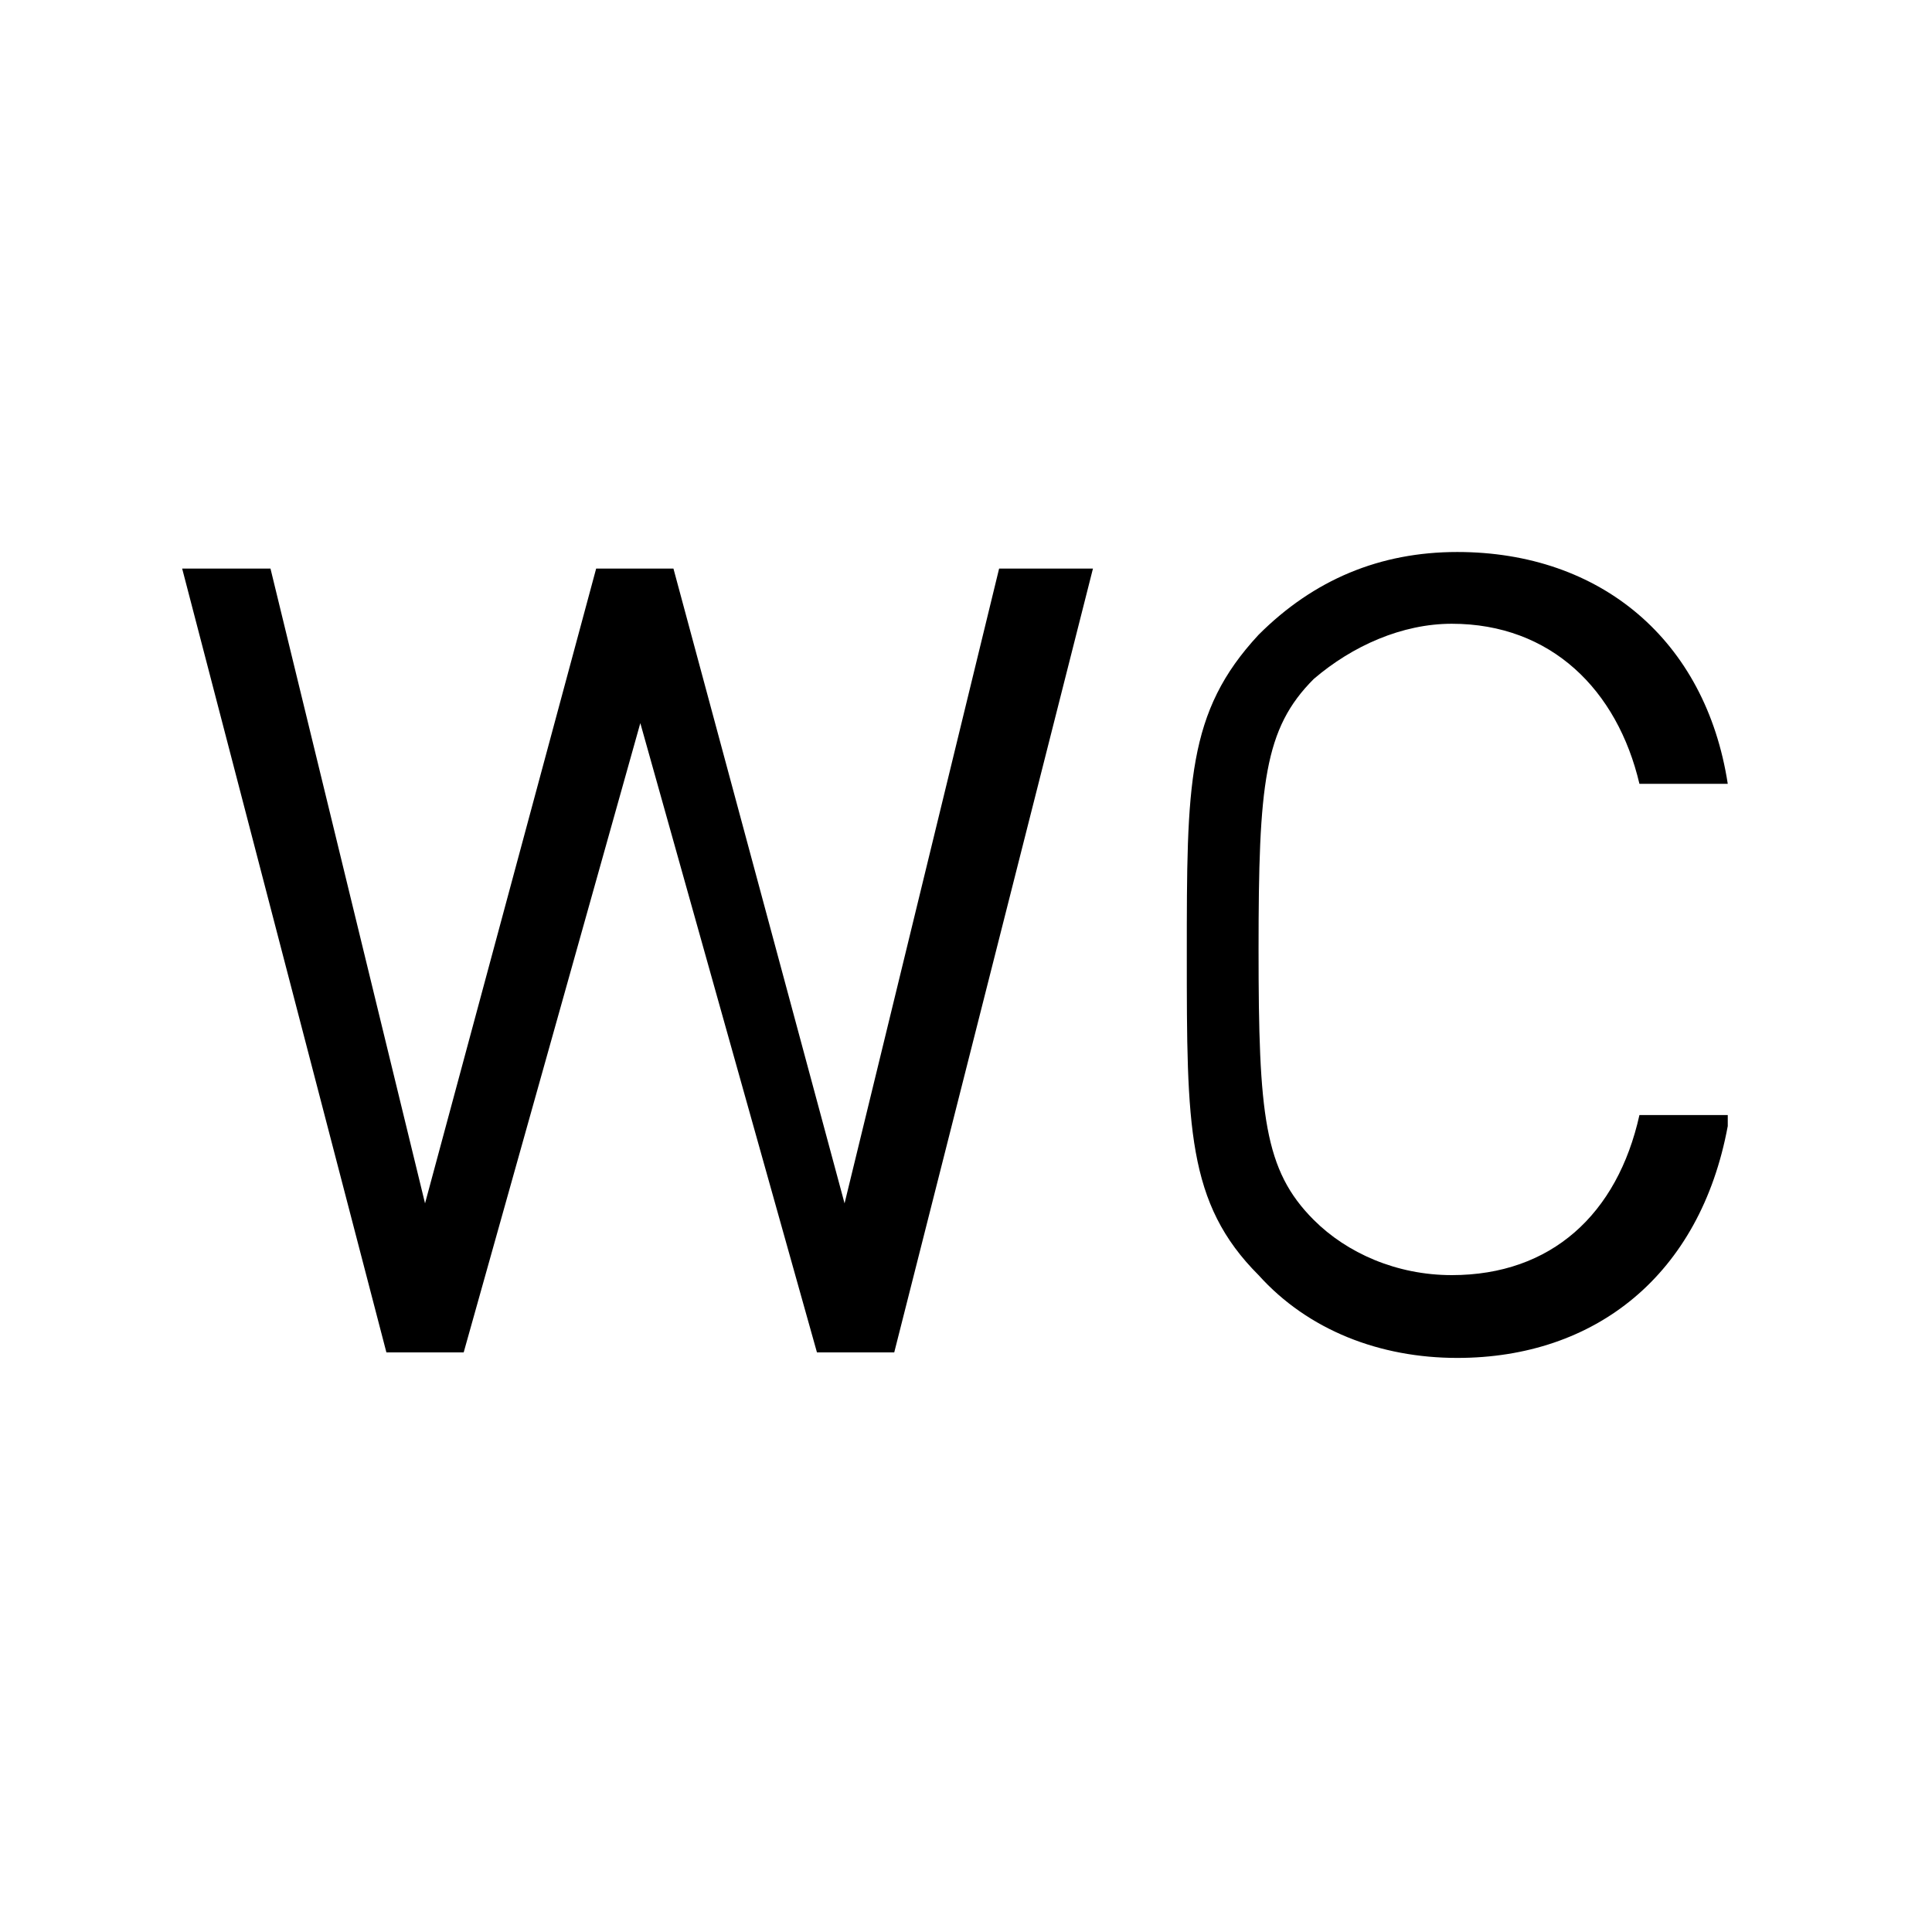
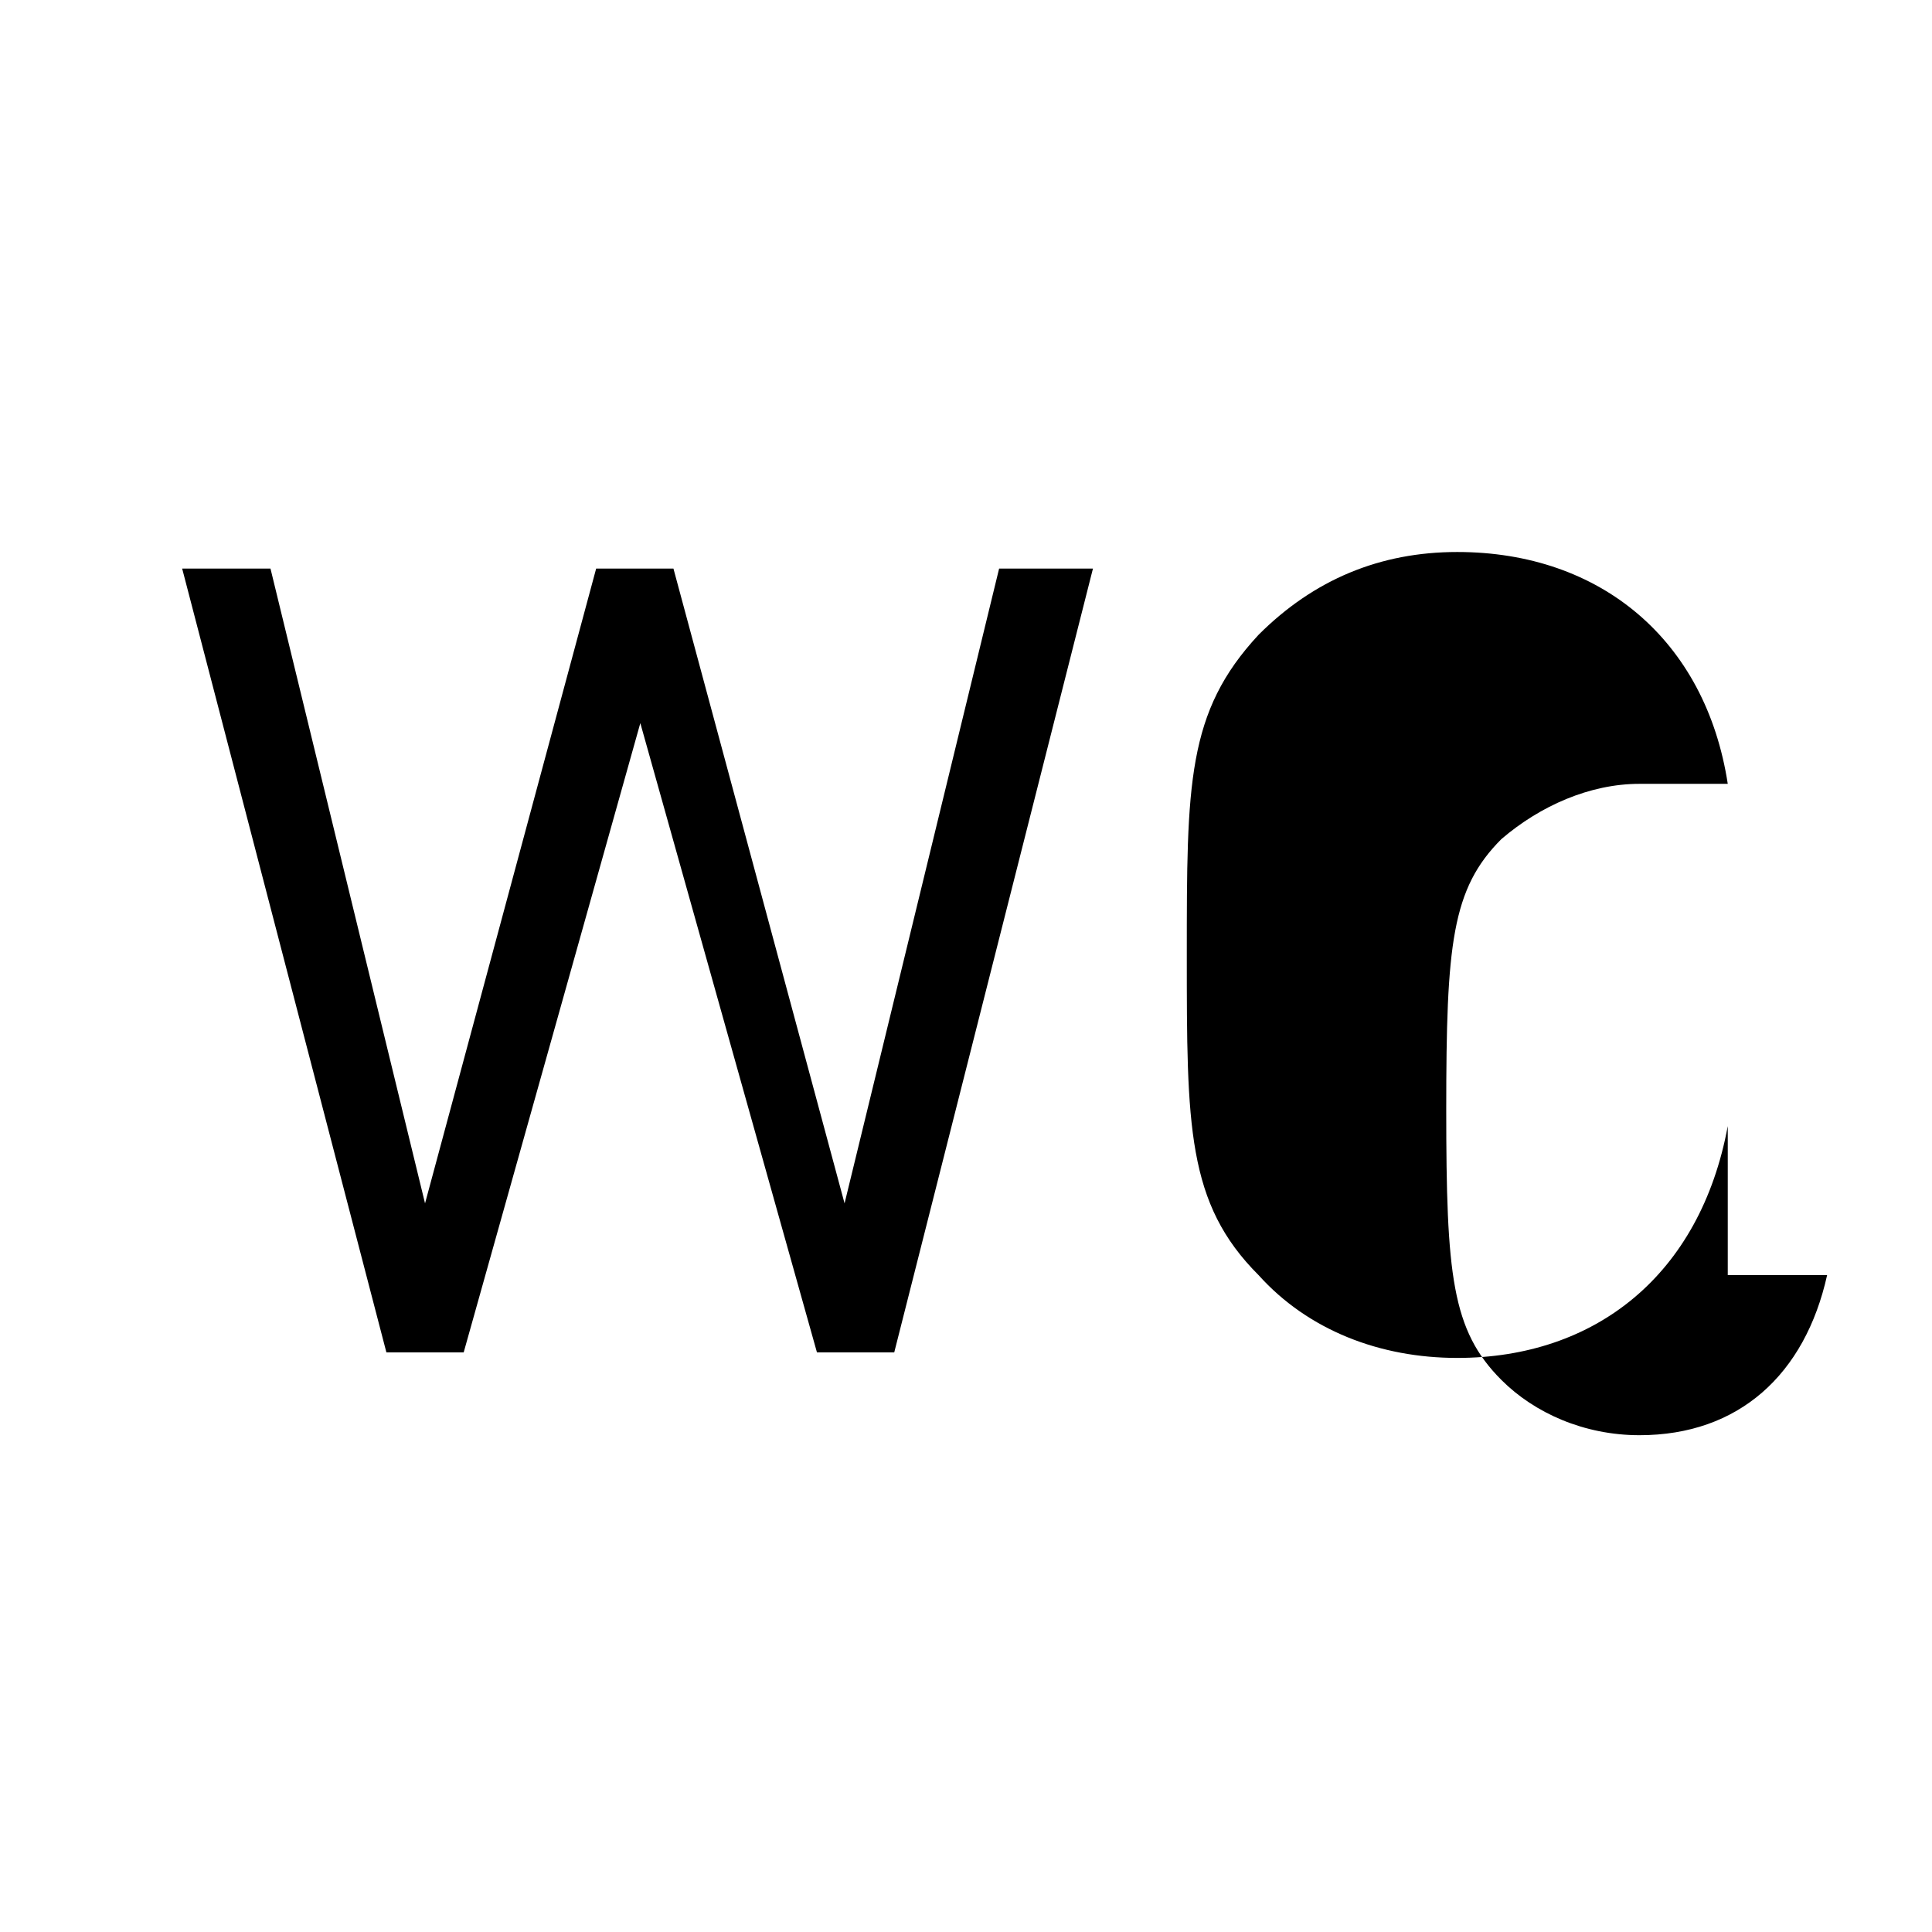
<svg xmlns="http://www.w3.org/2000/svg" version="1.1" id="Layer_1" x="0px" y="0px" width="35px" height="35px" viewBox="0 0 35 35" style="enable-background:new 0 0 35 35;" xml:space="preserve">
-   <path d="M19.8,10.3l-3.6,14.2h-1.4l-3.2-11.4L8.4,24.5H7L3.3,10.3h1.6l2.8,11.5l3.1-11.5h1.4l3.1,11.5l2.8-11.5H19.8z M31.3,20.4  c-0.5,2.7-2.4,4.2-4.9,4.2c-1.4,0-2.7-0.5-3.6-1.5c-1.3-1.3-1.3-2.7-1.3-5.8s0-4.4,1.3-5.8c1-1,2.2-1.5,3.6-1.5  c2.6,0,4.5,1.6,4.9,4.2h-1.6c-0.4-1.7-1.6-2.9-3.4-2.9c-0.9,0-1.8,0.4-2.5,1c-0.9,0.9-1,1.9-1,4.9s0.1,4,1,4.9c0.6,0.6,1.5,1,2.5,1  c1.8,0,3-1.1,3.4-2.9H31.3z" />
+   <path d="M19.8,10.3l-3.6,14.2h-1.4l-3.2-11.4L8.4,24.5H7L3.3,10.3h1.6l2.8,11.5l3.1-11.5h1.4l3.1,11.5l2.8-11.5H19.8z M31.3,20.4  c-0.5,2.7-2.4,4.2-4.9,4.2c-1.4,0-2.7-0.5-3.6-1.5c-1.3-1.3-1.3-2.7-1.3-5.8s0-4.4,1.3-5.8c1-1,2.2-1.5,3.6-1.5  c2.6,0,4.5,1.6,4.9,4.2h-1.6c-0.9,0-1.8,0.4-2.5,1c-0.9,0.9-1,1.9-1,4.9s0.1,4,1,4.9c0.6,0.6,1.5,1,2.5,1  c1.8,0,3-1.1,3.4-2.9H31.3z" />
</svg>